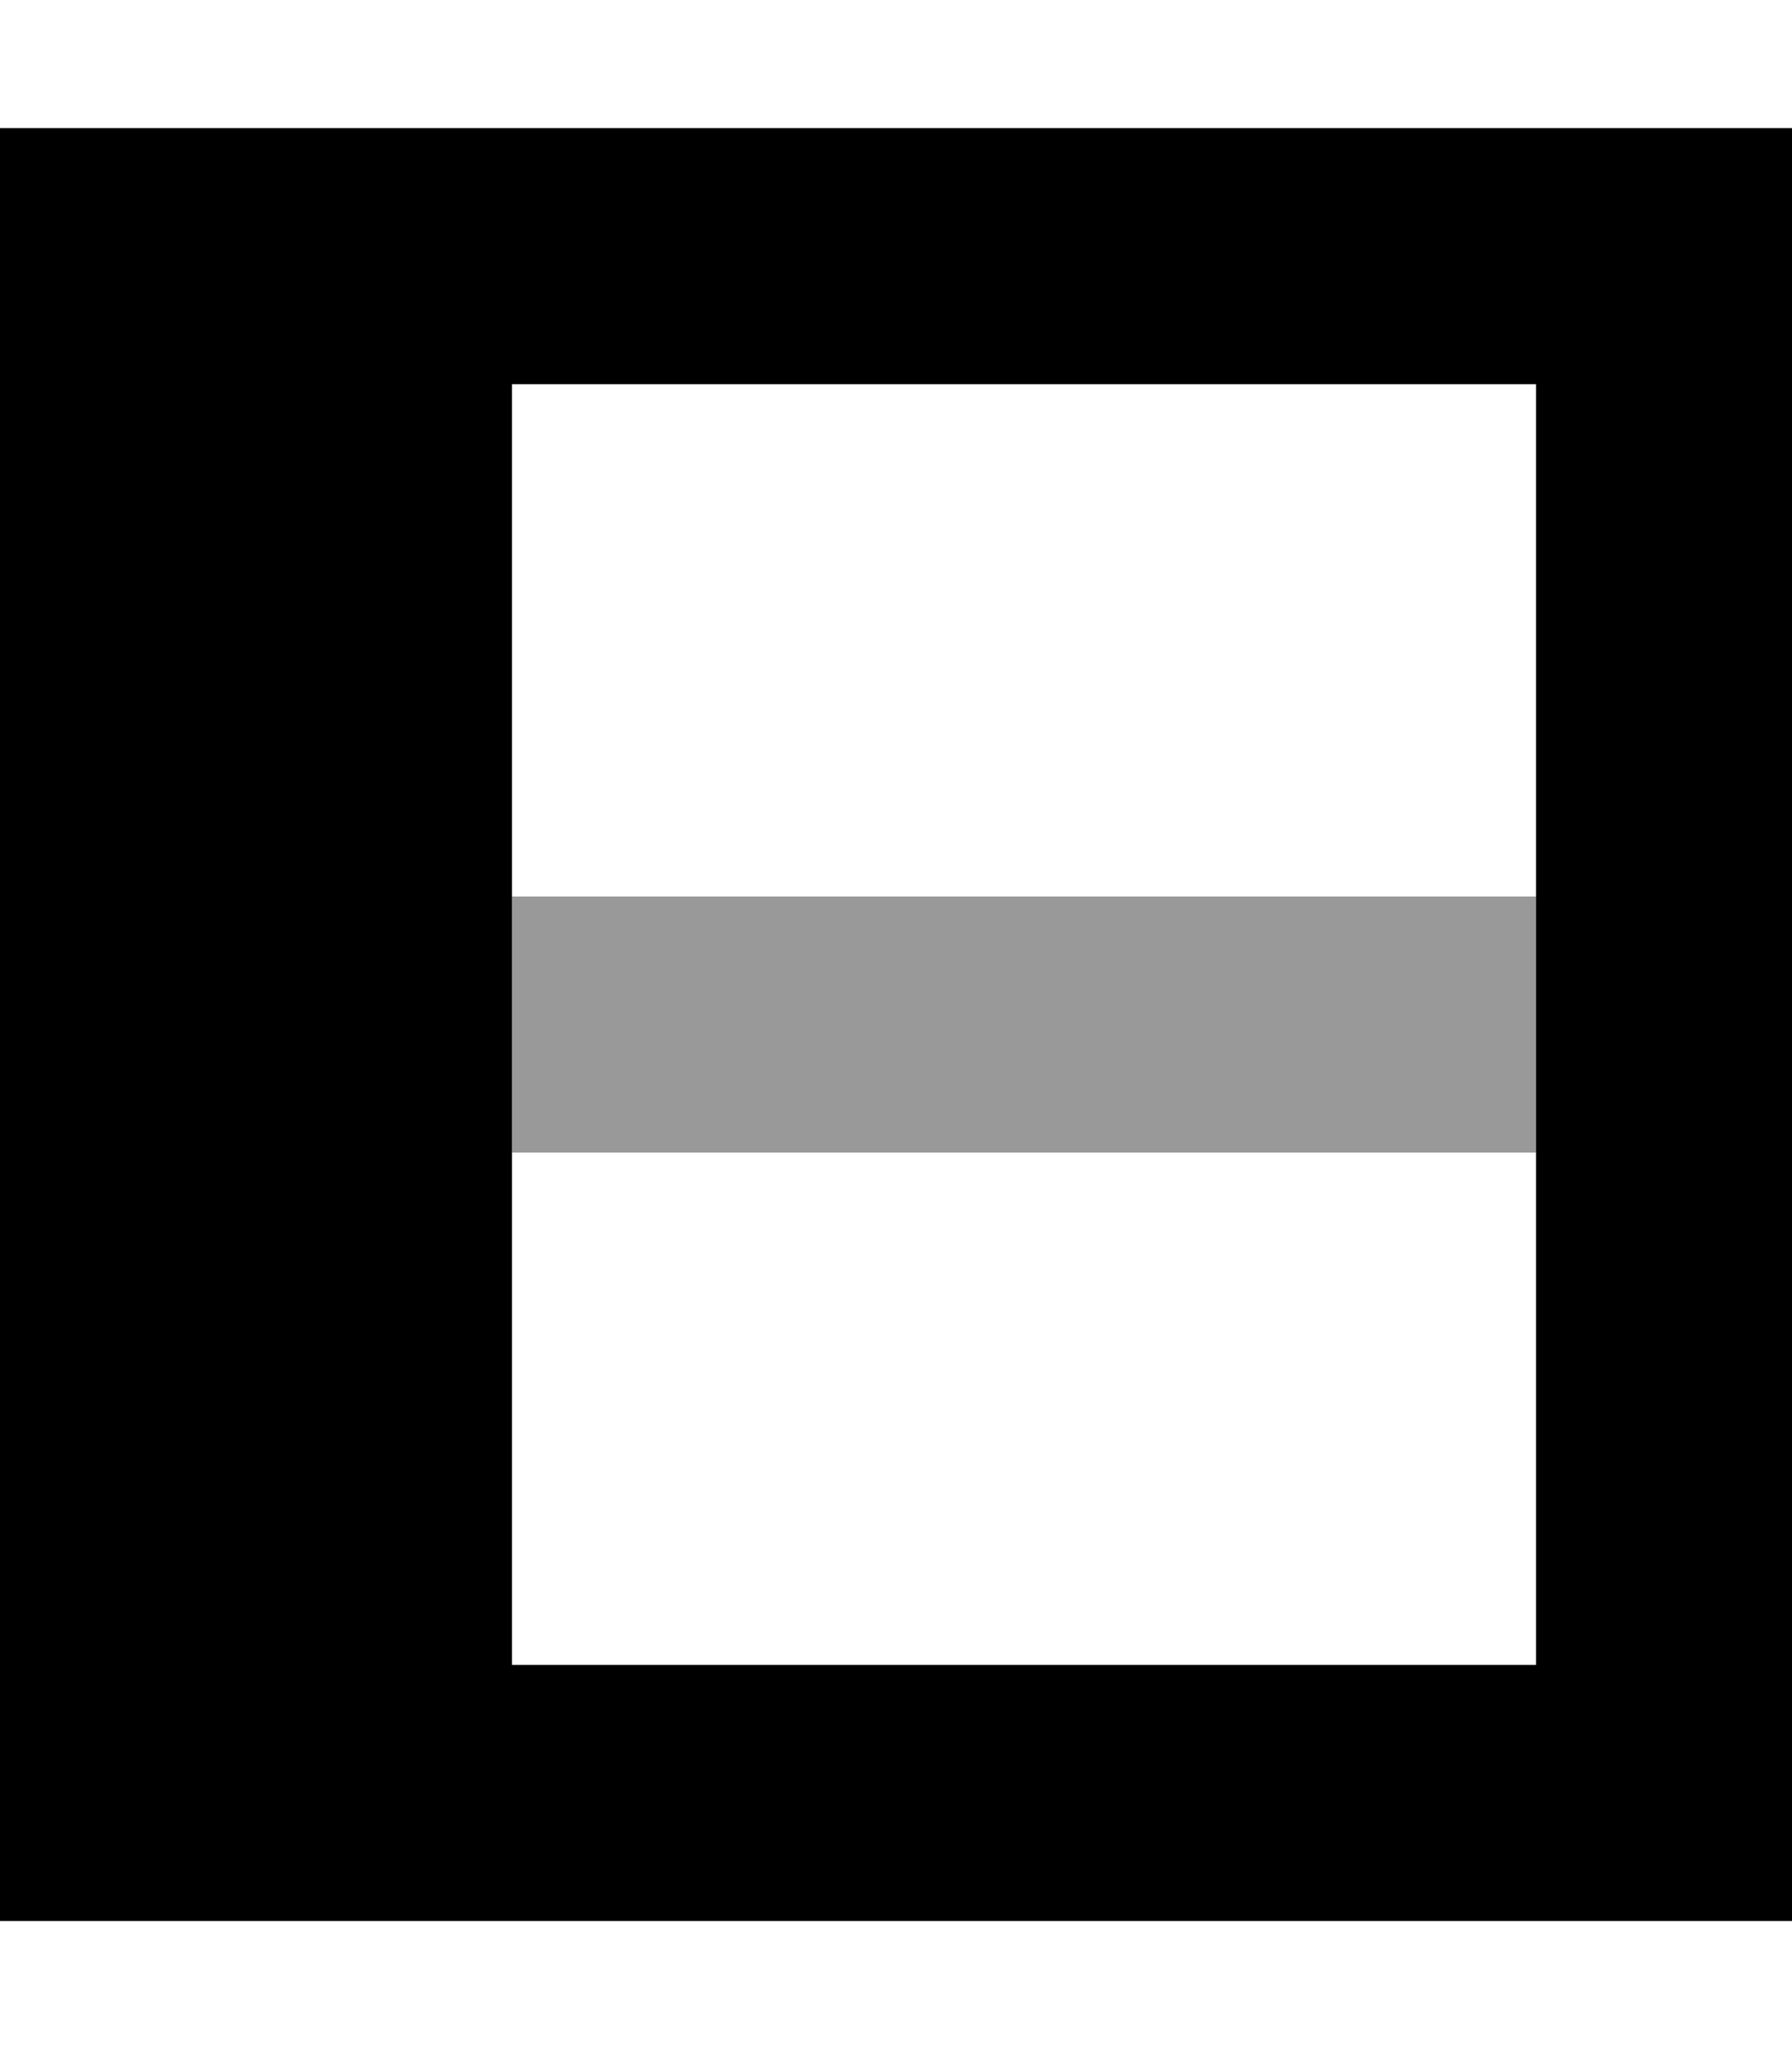
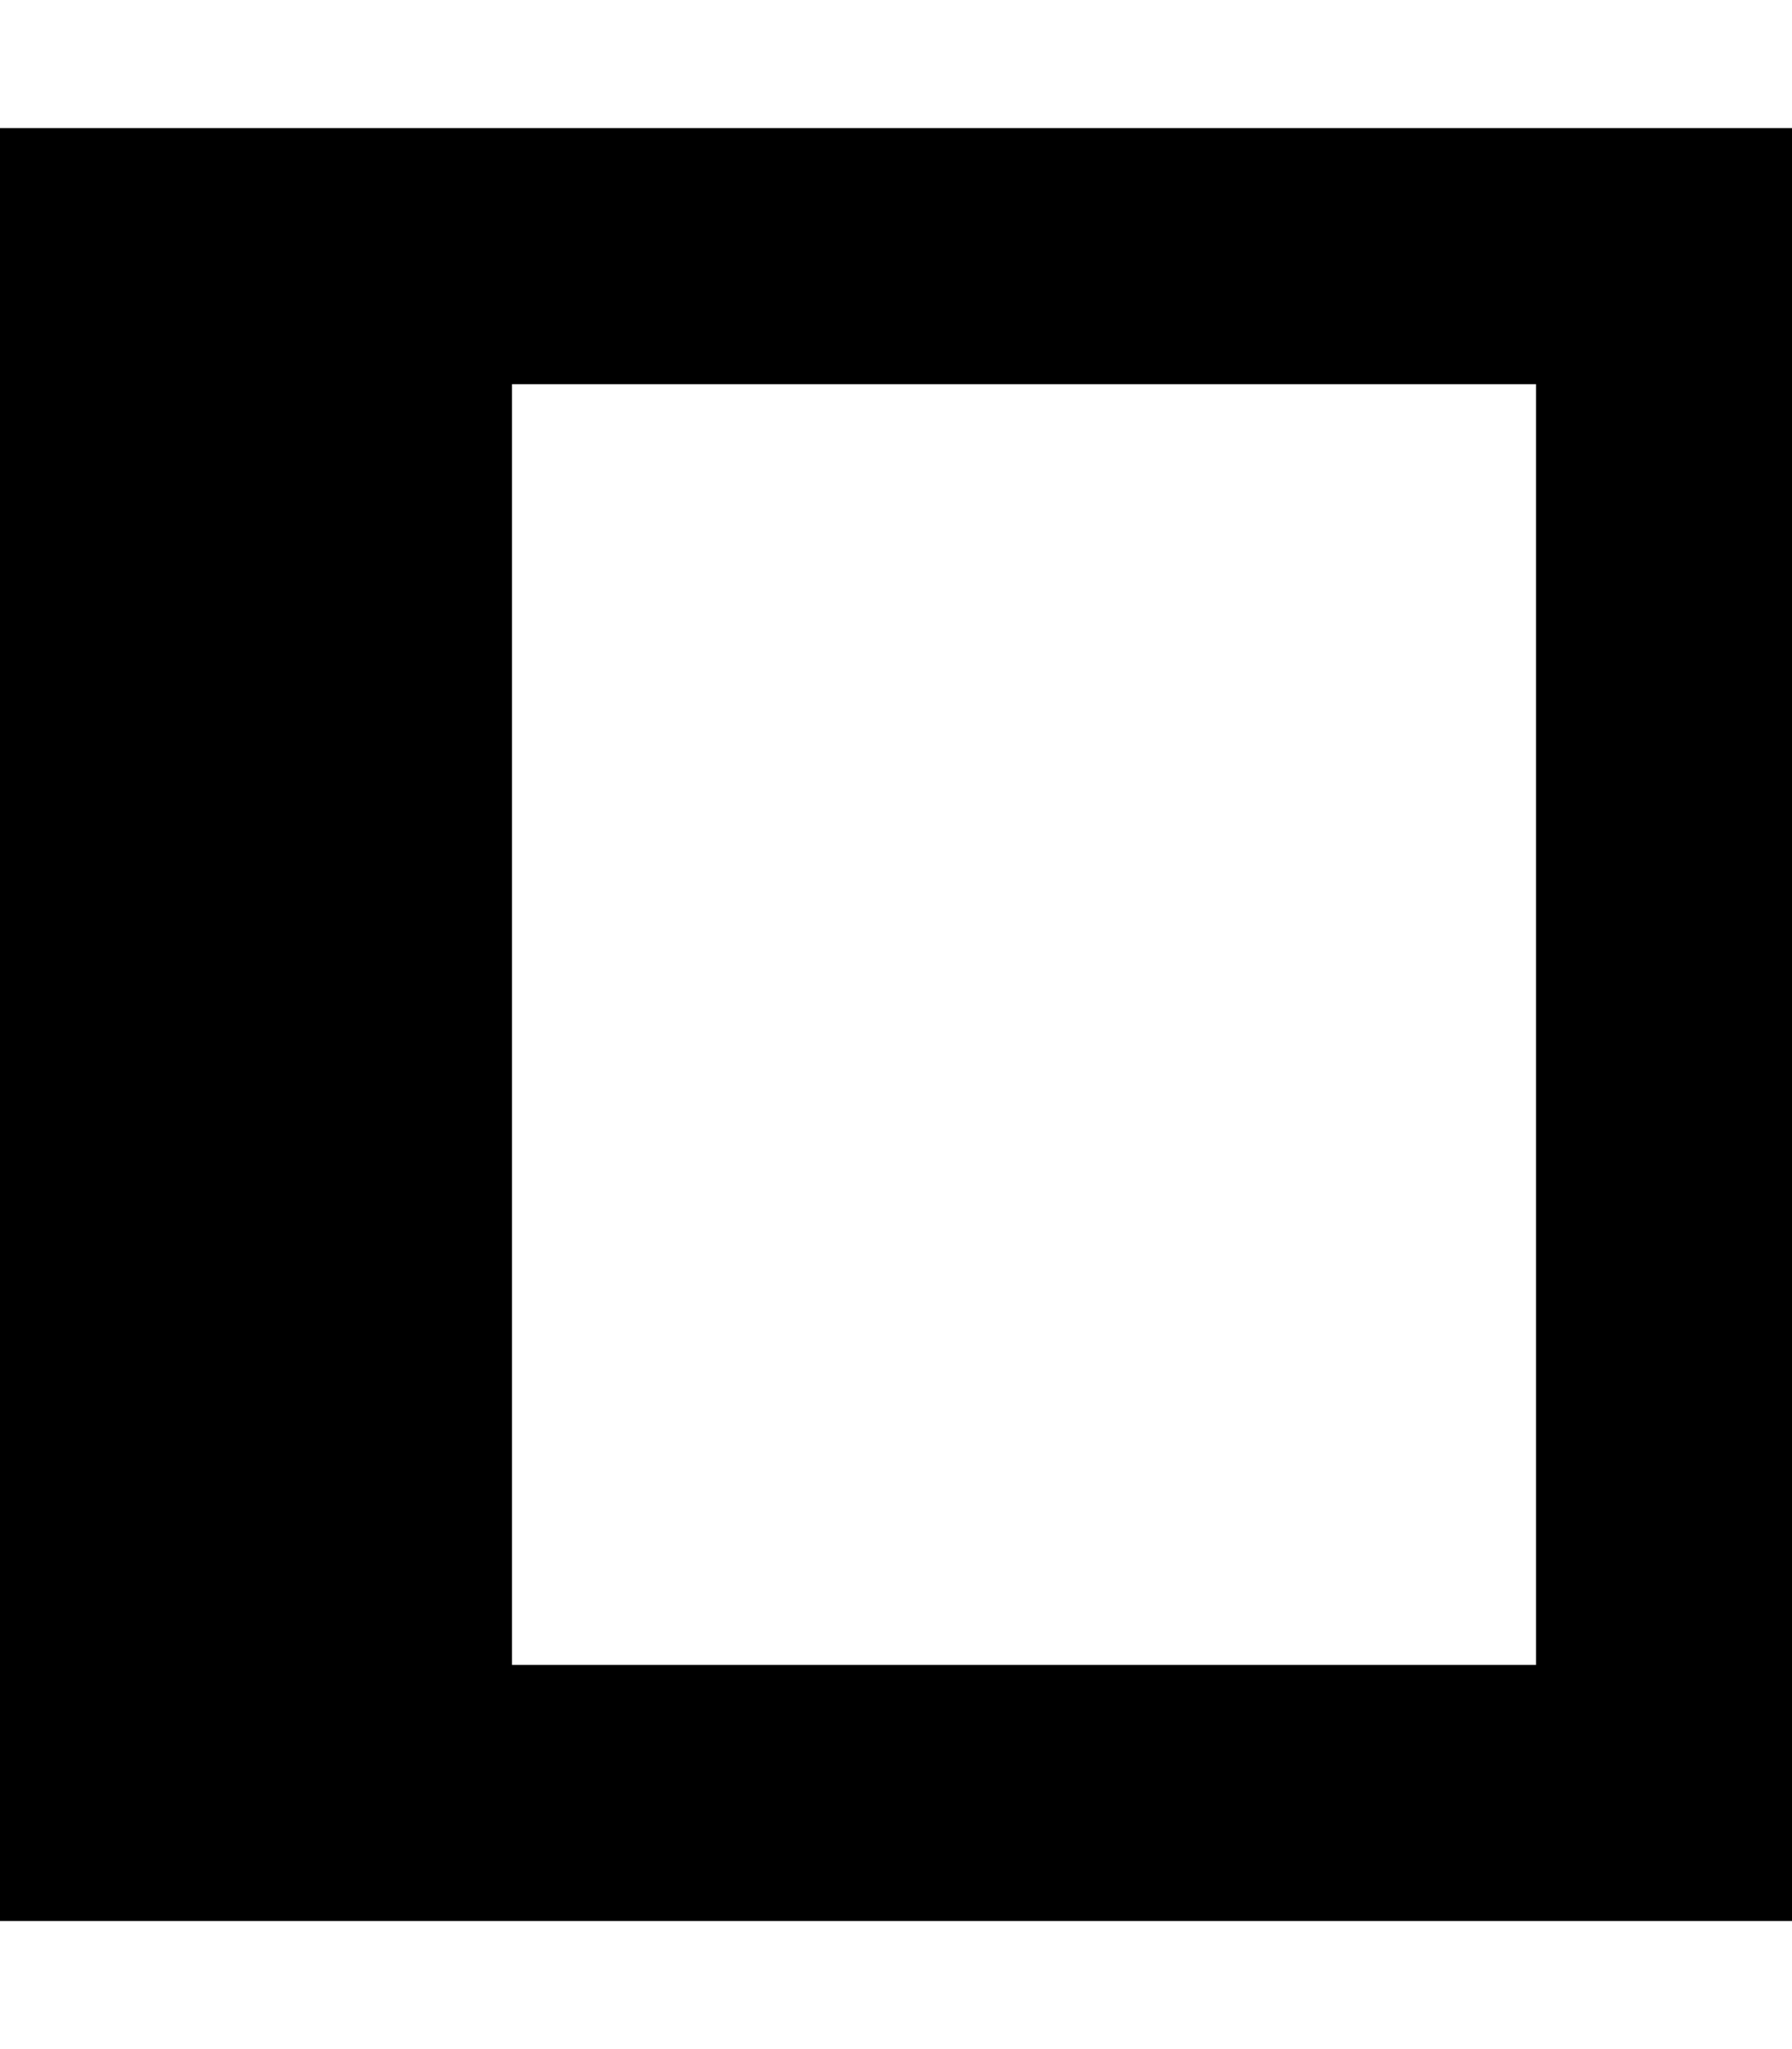
<svg xmlns="http://www.w3.org/2000/svg" viewBox="0 0 448 512">
-   <path style="fill:currentColor;opacity:.4" d="M128 224l256 0 0 64-256 0 0-64z" />
  <path style="fill:currentColor;opacity:1" d="M128 416l256 0 0-320-256 0 0 320zM0 480l0-448 448 0 0 448-448 0z" />
</svg>